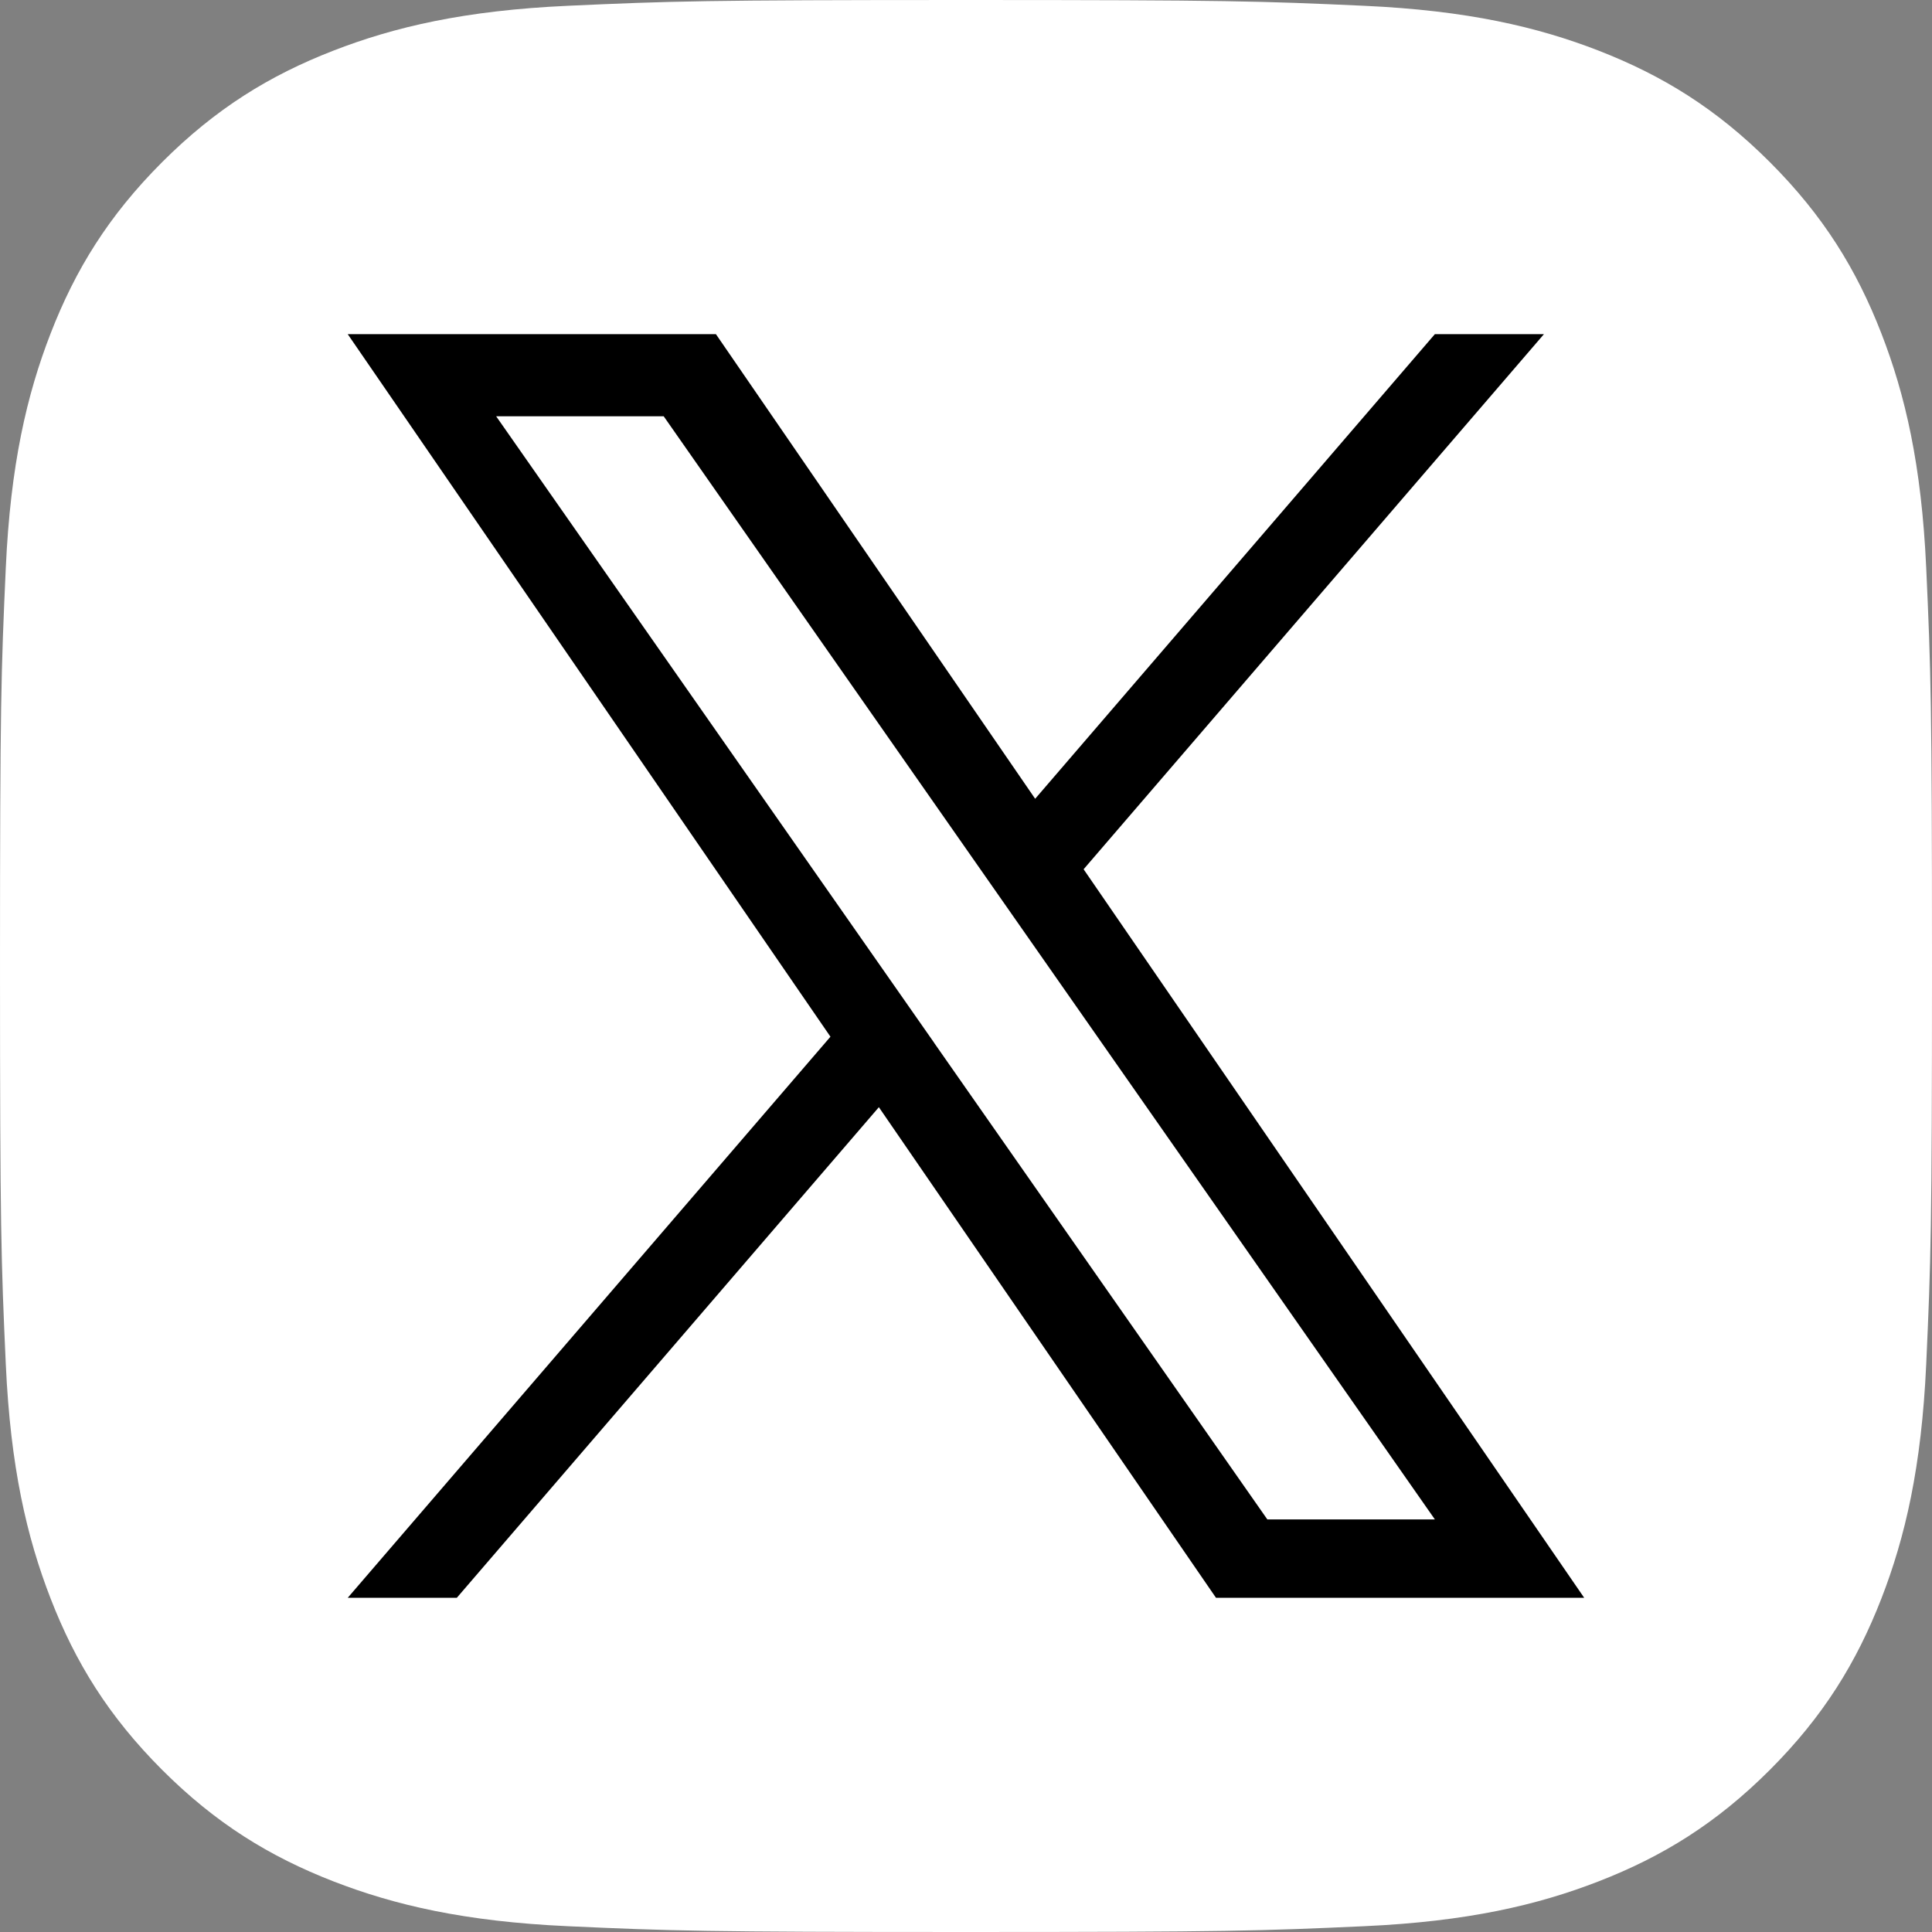
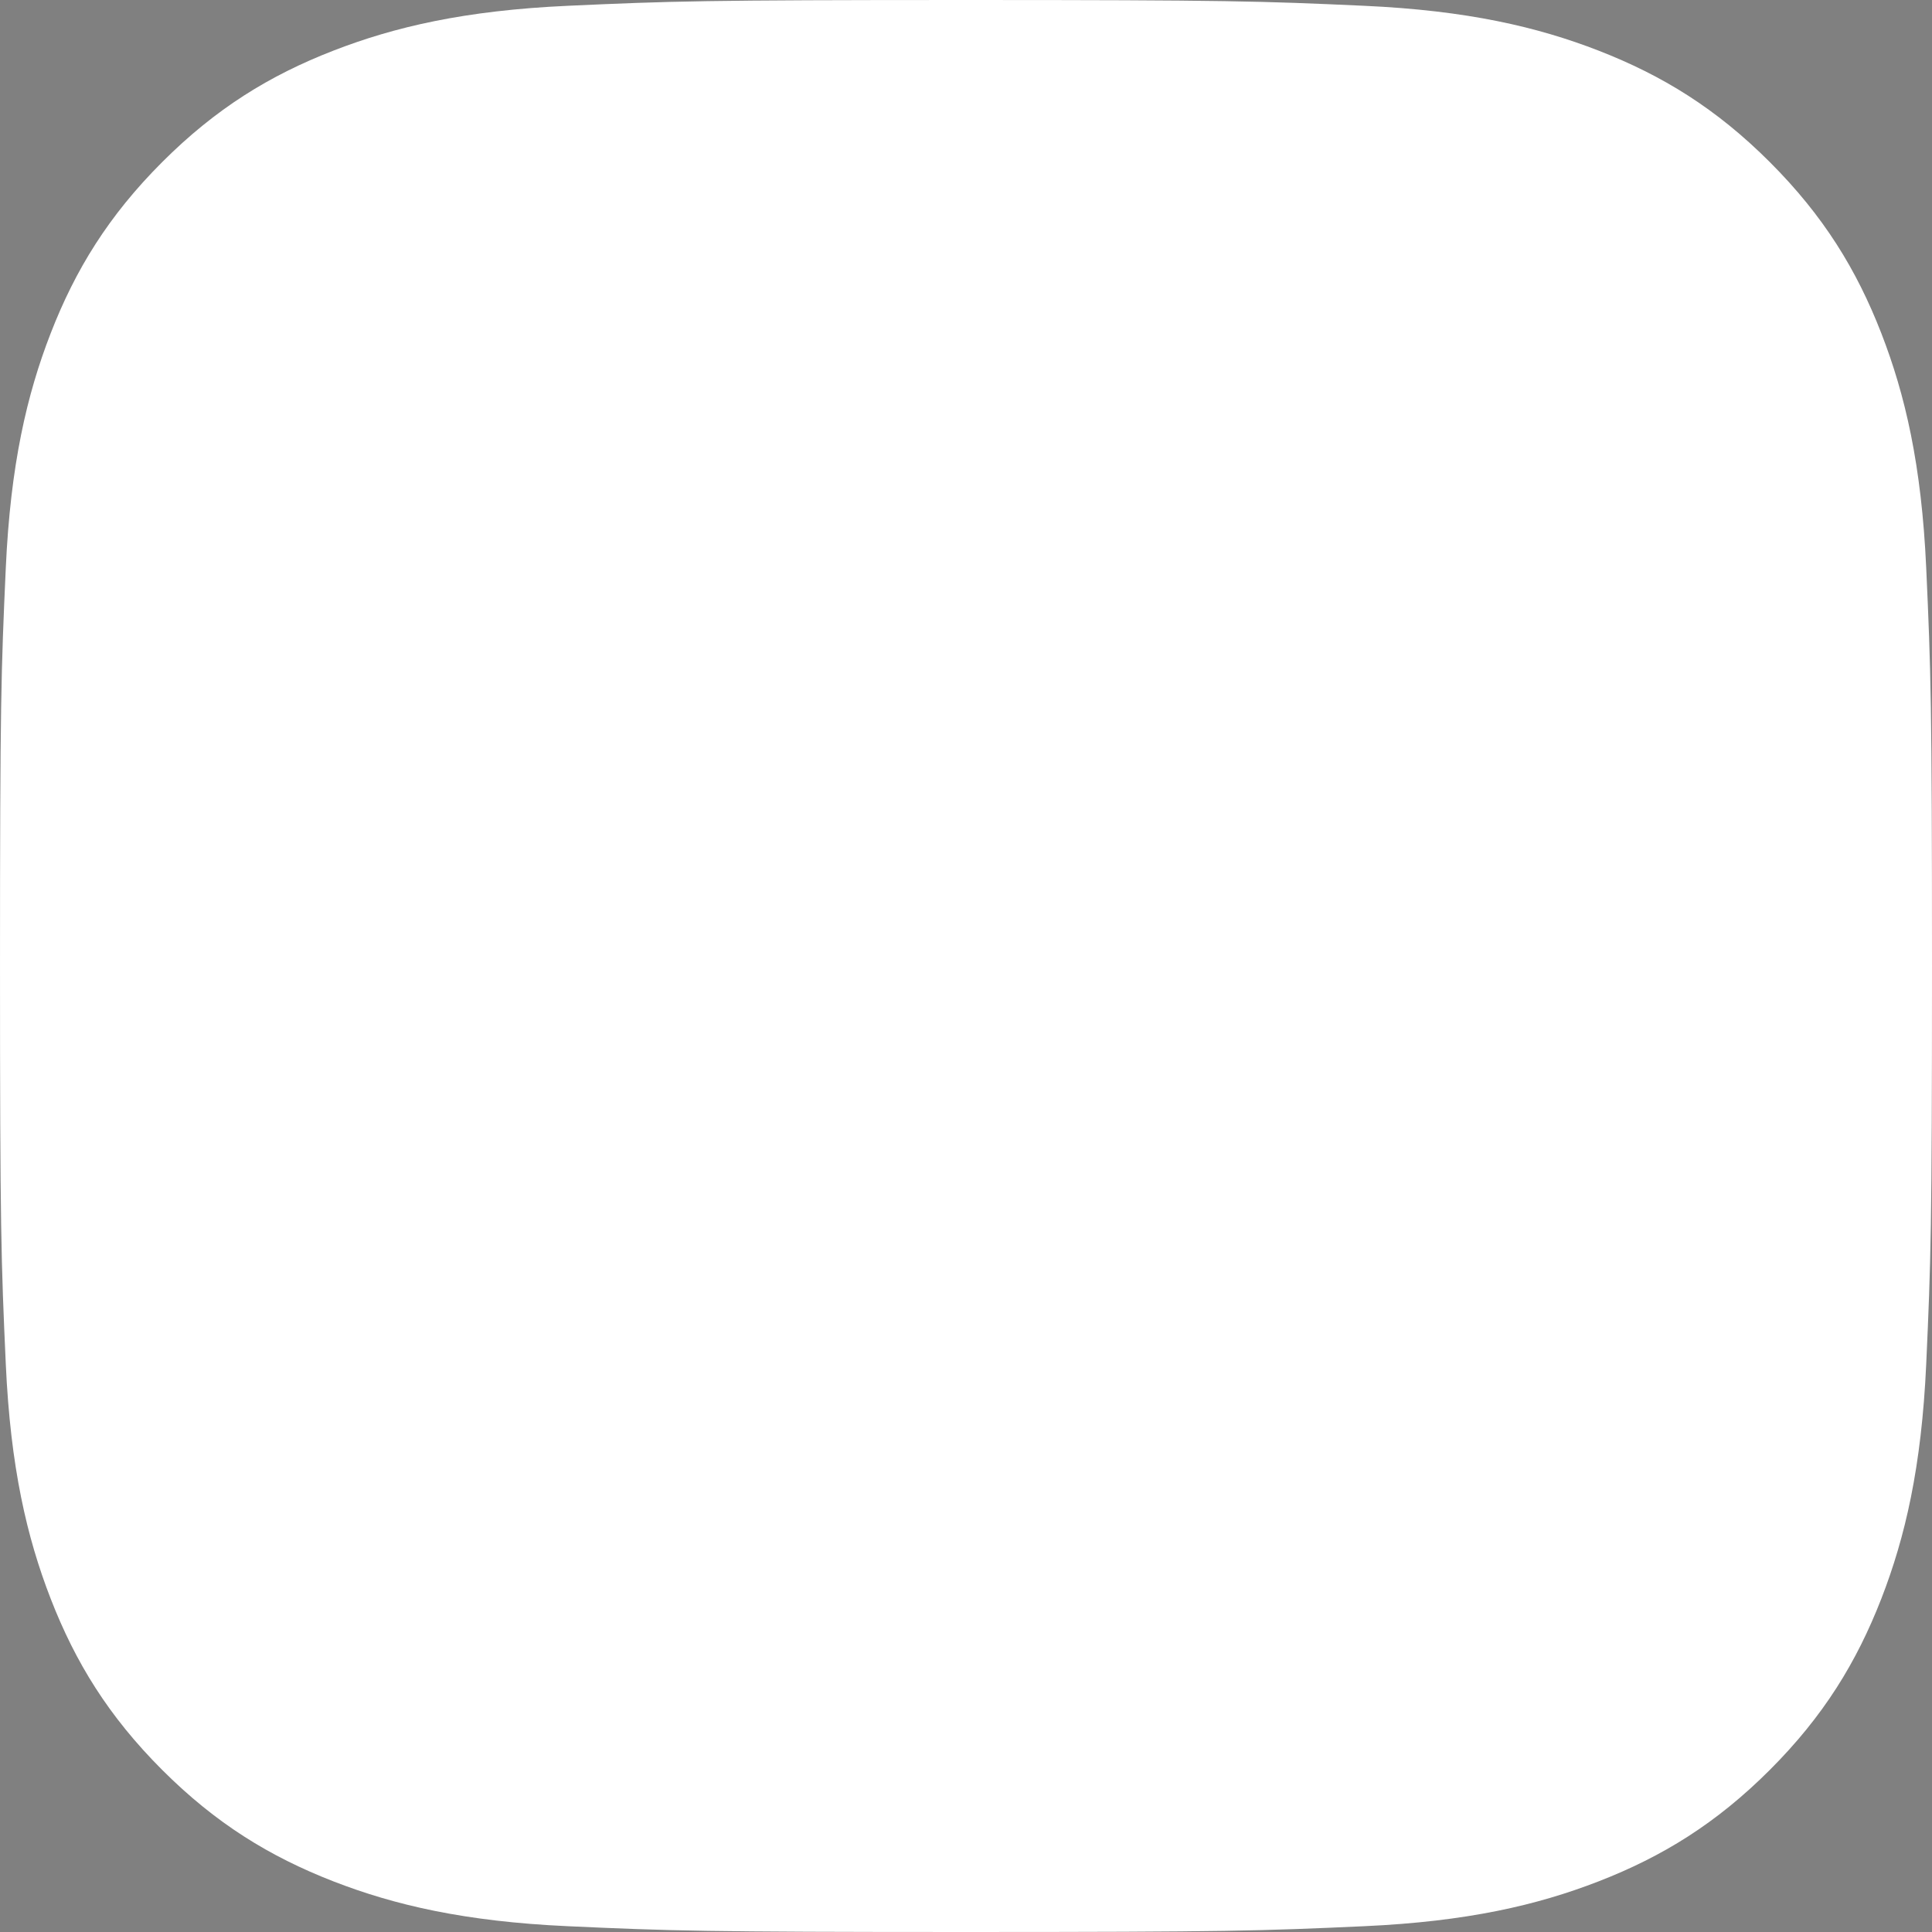
<svg xmlns="http://www.w3.org/2000/svg" id="x" width="500" height="500" viewBox="0 0 500 500">
  <rect x="0" y="0" width="500" height="500" fill="#808080" stroke="none" />
  <path d="M498.5,146.92c-1.21-26.61-5.44-44.78-11.62-60.68-6.39-16.44-14.94-30.38-28.84-44.28-13.9-13.9-27.85-22.44-44.28-28.84-15.9-6.18-34.08-10.41-60.68-11.62-26.66-1.21-35.18-1.5-103.08-1.5s-76.41.29-103.08,1.5c-26.61,1.21-44.78,5.44-60.68,11.62-16.44,6.39-30.38,14.94-44.28,28.84-13.9,13.9-22.45,27.84-28.84,44.28-6.18,15.9-10.41,34.08-11.62,60.68-1.21,26.66-1.5,35.18-1.5,103.08s.29,76.41,1.5,103.08c1.21,26.61,5.44,44.78,11.62,60.68,6.39,16.44,14.94,30.38,28.84,44.28s27.85,22.44,44.28,28.84c15.9,6.18,34.08,10.41,60.68,11.62,26.66,1.21,35.18,1.5,103.08,1.5s76.41-.29,103.08-1.5c26.61-1.21,44.78-5.44,60.68-11.62,16.44-6.39,30.38-14.94,44.28-28.84s22.44-27.85,28.84-44.28c6.18-15.9,10.41-34.08,11.62-60.68,1.21-26.66,1.5-35.18,1.5-103.08s-.29-76.41-1.5-103.08h0Z" style="fill:#fff; stroke-width:0px;" />
-   <path d="M280.44,224.96l119.13-138.48h-28.23l-103.44,120.24-82.62-120.24h-95.29l124.93,181.82-124.93,145.21h28.23l109.23-126.97,87.25,126.97h95.29l-129.56-188.56h0ZM241.78,269.9l-12.66-18.11-100.72-144.06h43.36l81.28,116.26,12.66,18.11,105.65,151.13h-43.36l-86.22-123.32h.01Z" style="fill:#000; stroke-width:0px;" />
</svg>